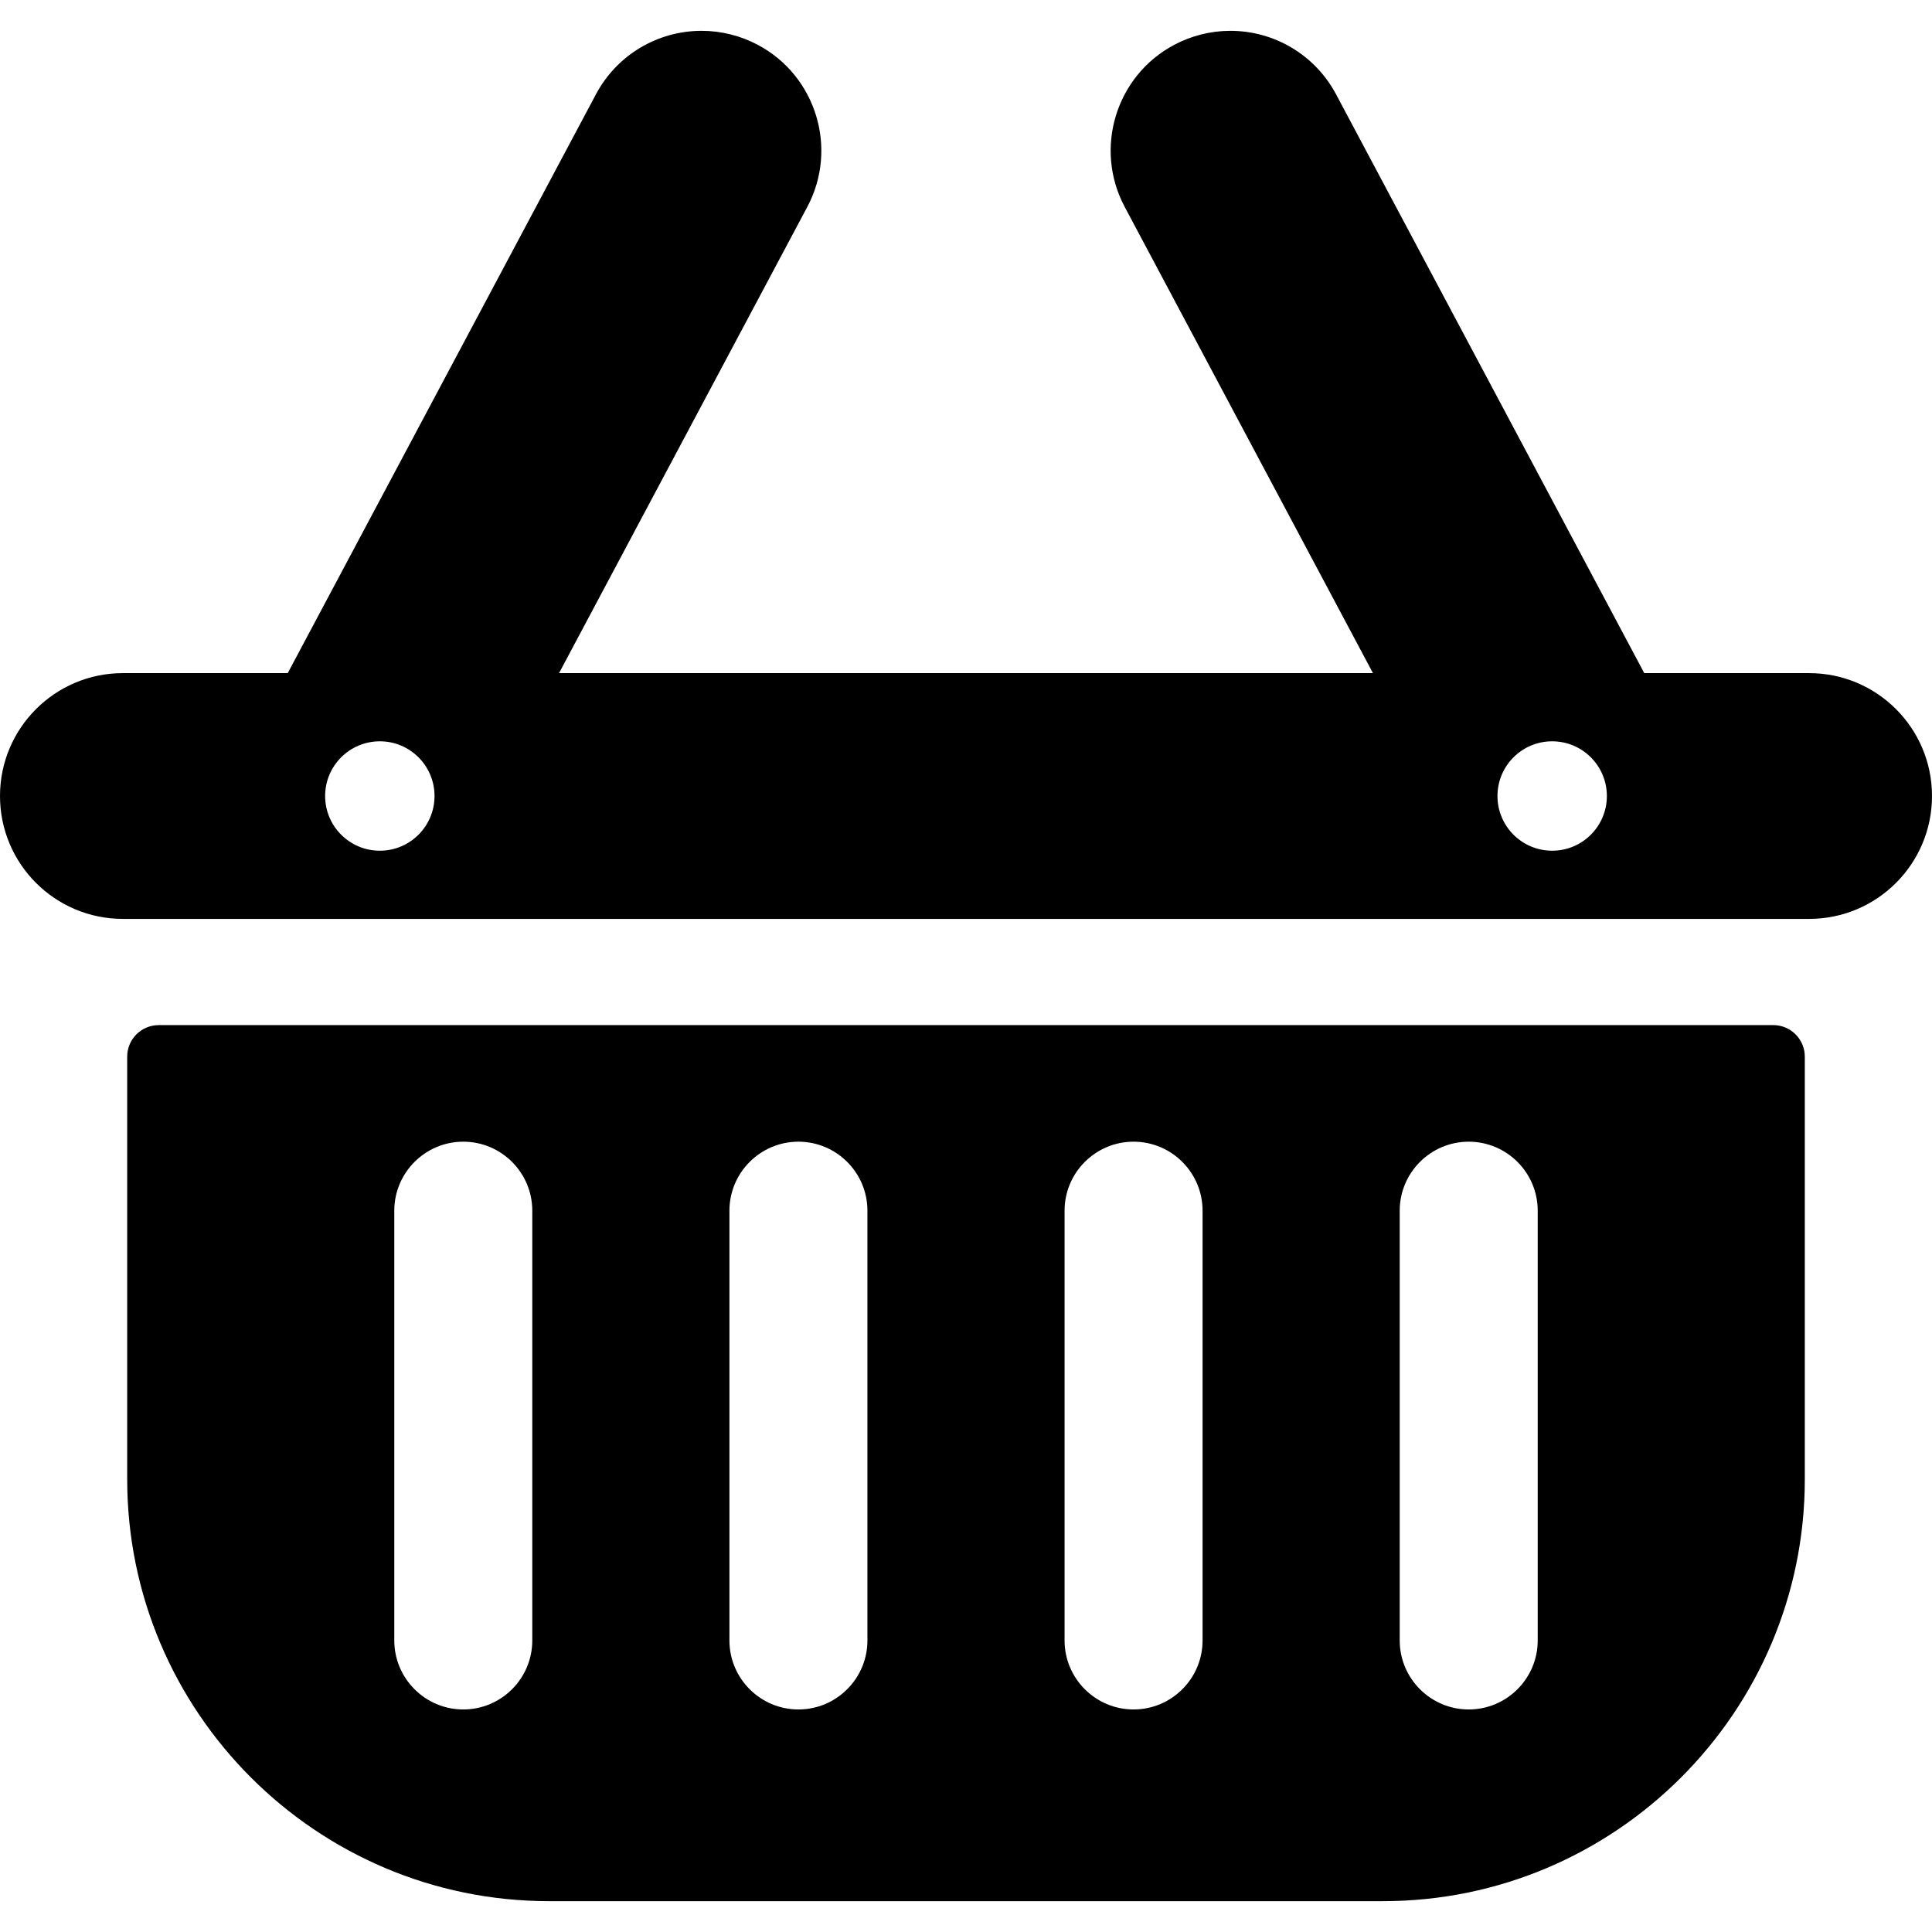
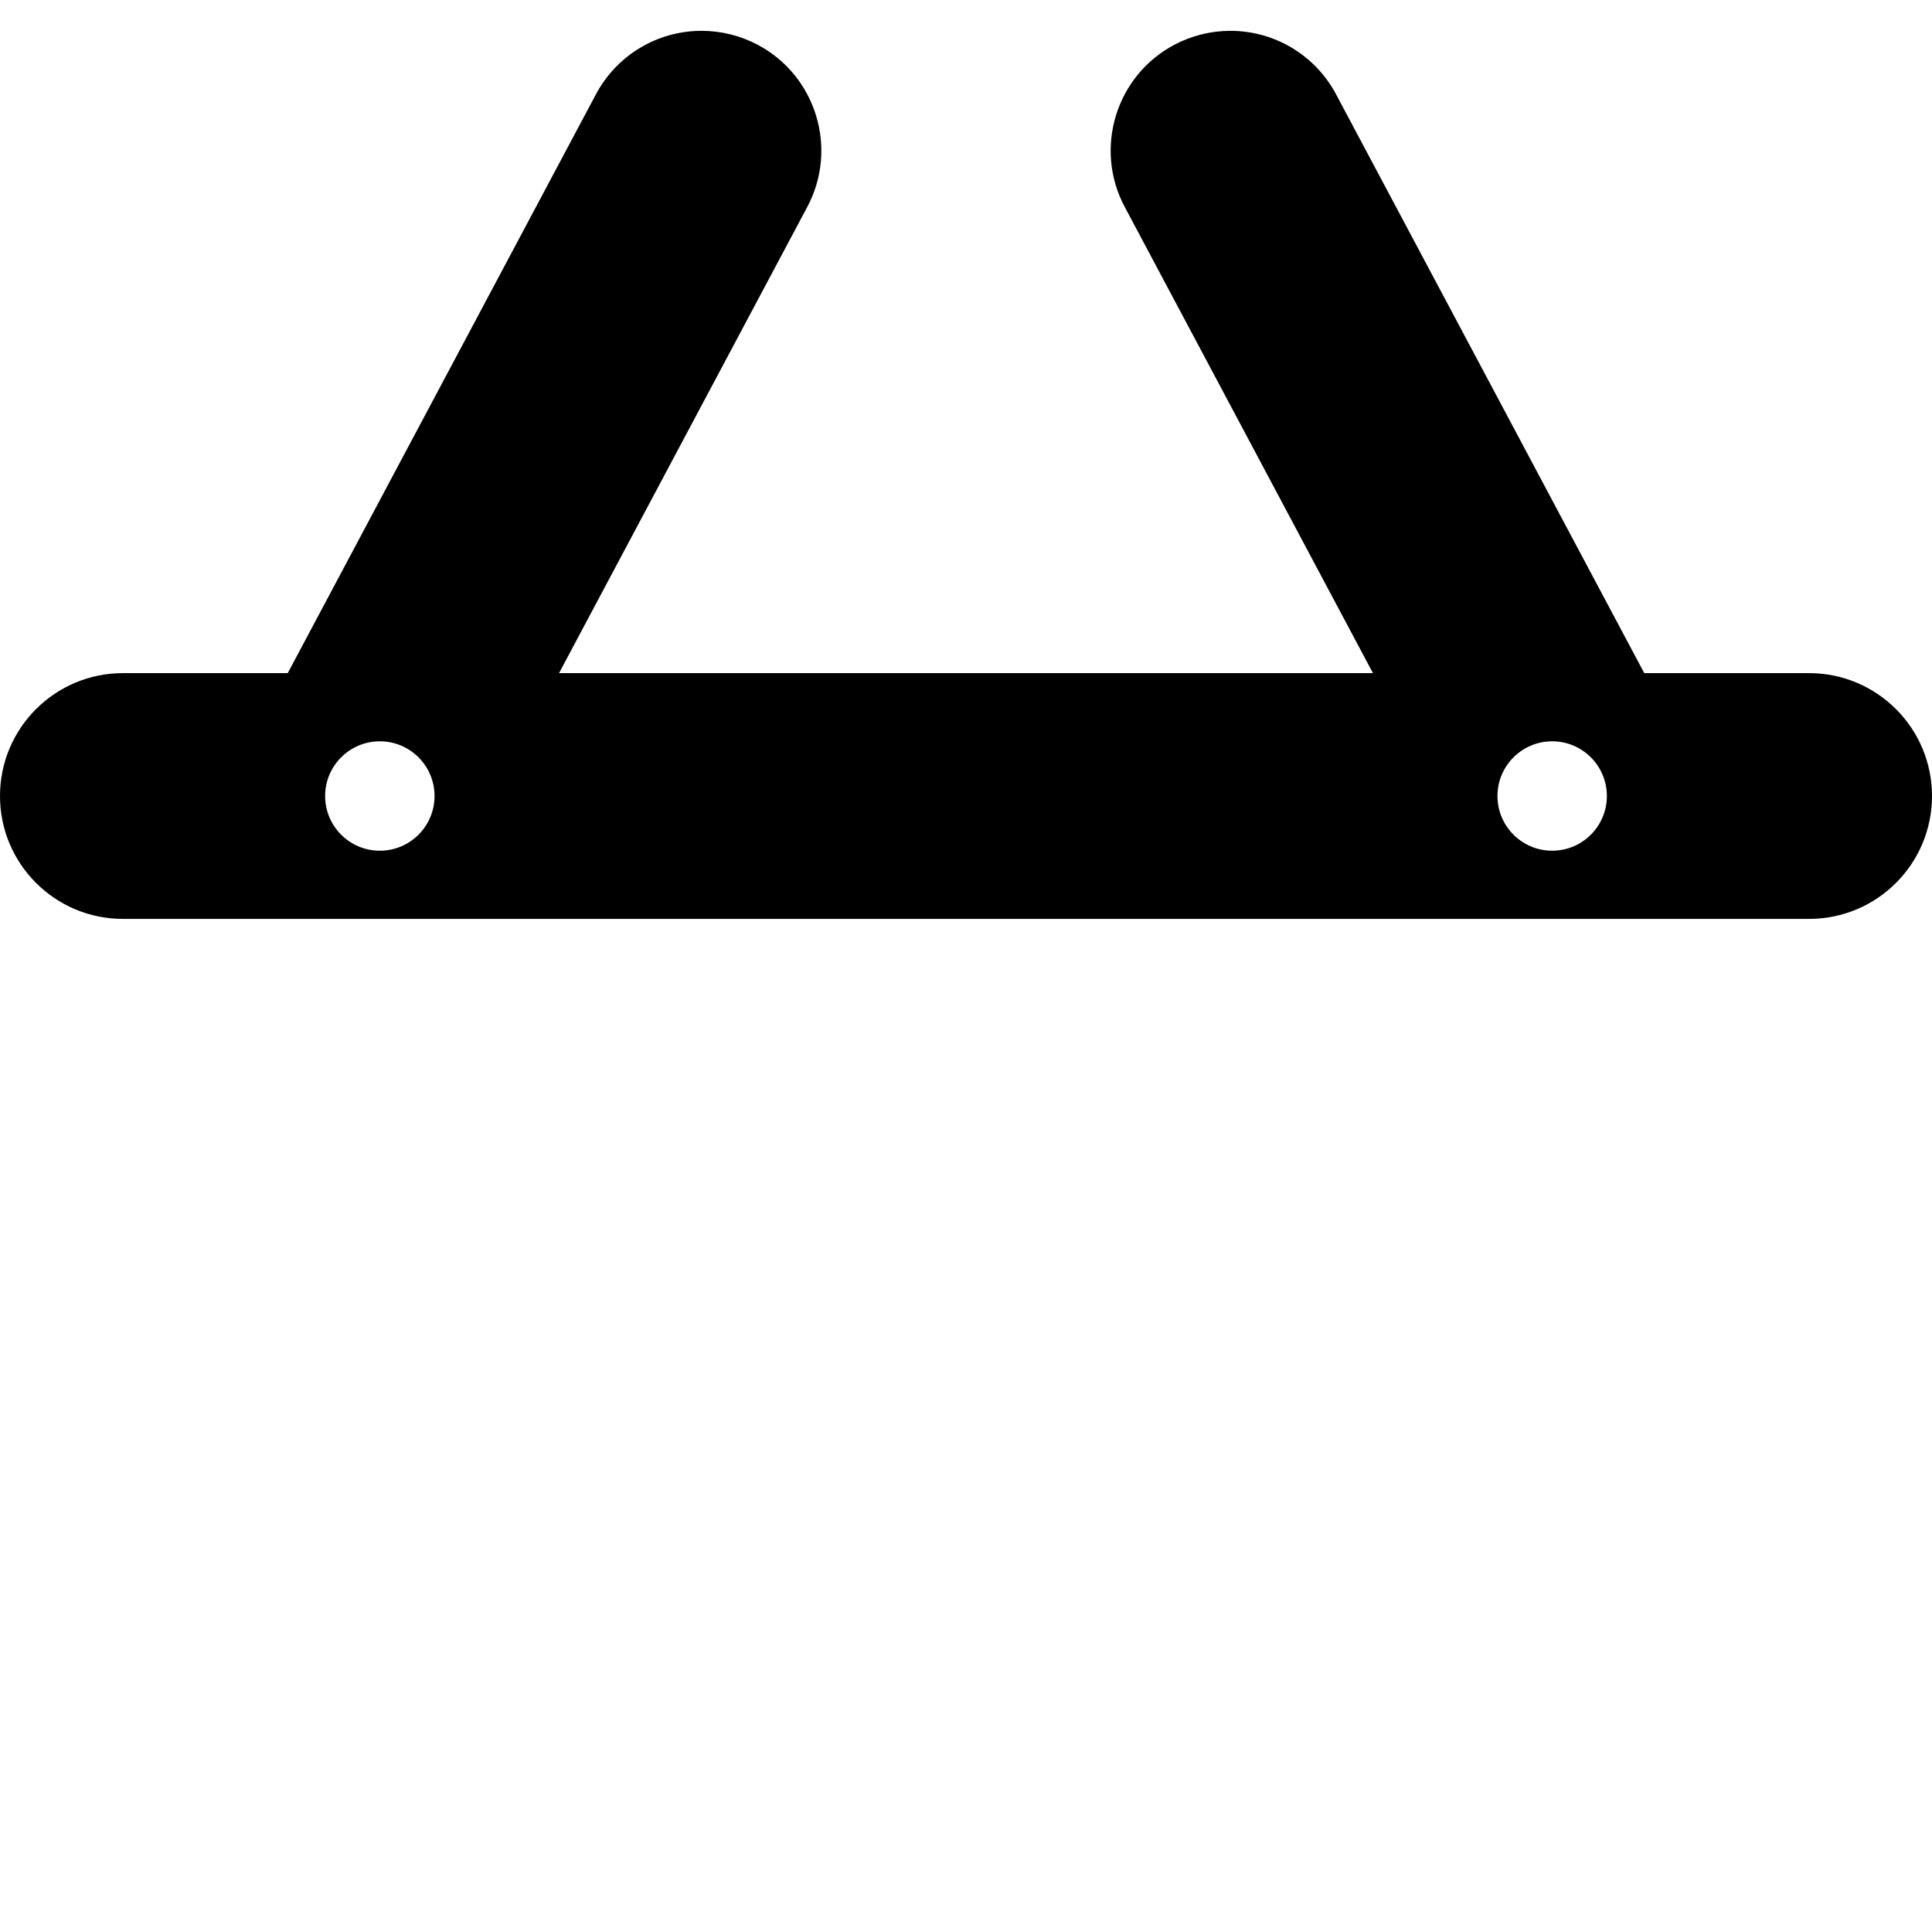
<svg xmlns="http://www.w3.org/2000/svg" fill="#000000" height="800px" width="800px" version="1.1" id="Capa_1" viewBox="0 0 490 490" xml:space="preserve">
  <g>
-     <path d="M449.739,259.991H40.26c-4.418,0-8,3.581-8,8V375.18c0,59,48,107,107,107h211.48c59,0,107-48,107-107V267.991   C457.739,263.572,454.157,259.991,449.739,259.991z M135,416.058c0,9.649-7.851,17.5-17.5,17.5s-17.5-7.851-17.5-17.5v-109   c0-9.649,7.851-17.5,17.5-17.5s17.5,7.851,17.5,17.5V416.058z M220,416.058c0,9.649-7.851,17.5-17.5,17.5s-17.5-7.851-17.5-17.5   v-109c0-9.649,7.851-17.5,17.5-17.5s17.5,7.851,17.5,17.5V416.058z M305,416.058c0,9.649-7.851,17.5-17.5,17.5   s-17.5-7.851-17.5-17.5v-109c0-9.649,7.851-17.5,17.5-17.5s17.5,7.851,17.5,17.5V416.058z M390,416.058   c0,9.649-7.851,17.5-17.5,17.5s-17.5-7.851-17.5-17.5v-109c0-9.649,7.851-17.5,17.5-17.5s17.5,7.851,17.5,17.5V416.058z" />
    <path d="M458.833,170.721h-41.81L338.856,23.918c-5.287-9.93-15.565-16.099-26.822-16.099c-4.943,0-9.872,1.233-14.256,3.567   c-14.78,7.87-20.401,26.298-12.531,41.077l62.966,118.257H141.786l62.968-118.257c7.869-14.781,2.247-33.208-12.533-41.078   c-4.383-2.333-9.311-3.566-14.255-3.566c-11.257,0-21.535,6.169-26.823,16.1L72.977,170.721h-41.81   C13.954,170.721,0,184.674,0,201.887s13.954,31.167,31.167,31.167h427.666c17.213,0,31.167-13.954,31.167-31.167   S476.046,170.721,458.833,170.721z M96.334,215.76c-7.663,0-13.873-6.211-13.873-13.873c0-7.661,6.21-13.873,13.873-13.873   s13.873,6.212,13.873,13.873C110.207,209.549,103.997,215.76,96.334,215.76z M393.666,215.76c-7.663,0-13.873-6.211-13.873-13.873   c0-7.661,6.21-13.873,13.873-13.873c7.663,0,13.873,6.212,13.873,13.873C407.539,209.549,401.329,215.76,393.666,215.76z" />
  </g>
</svg>